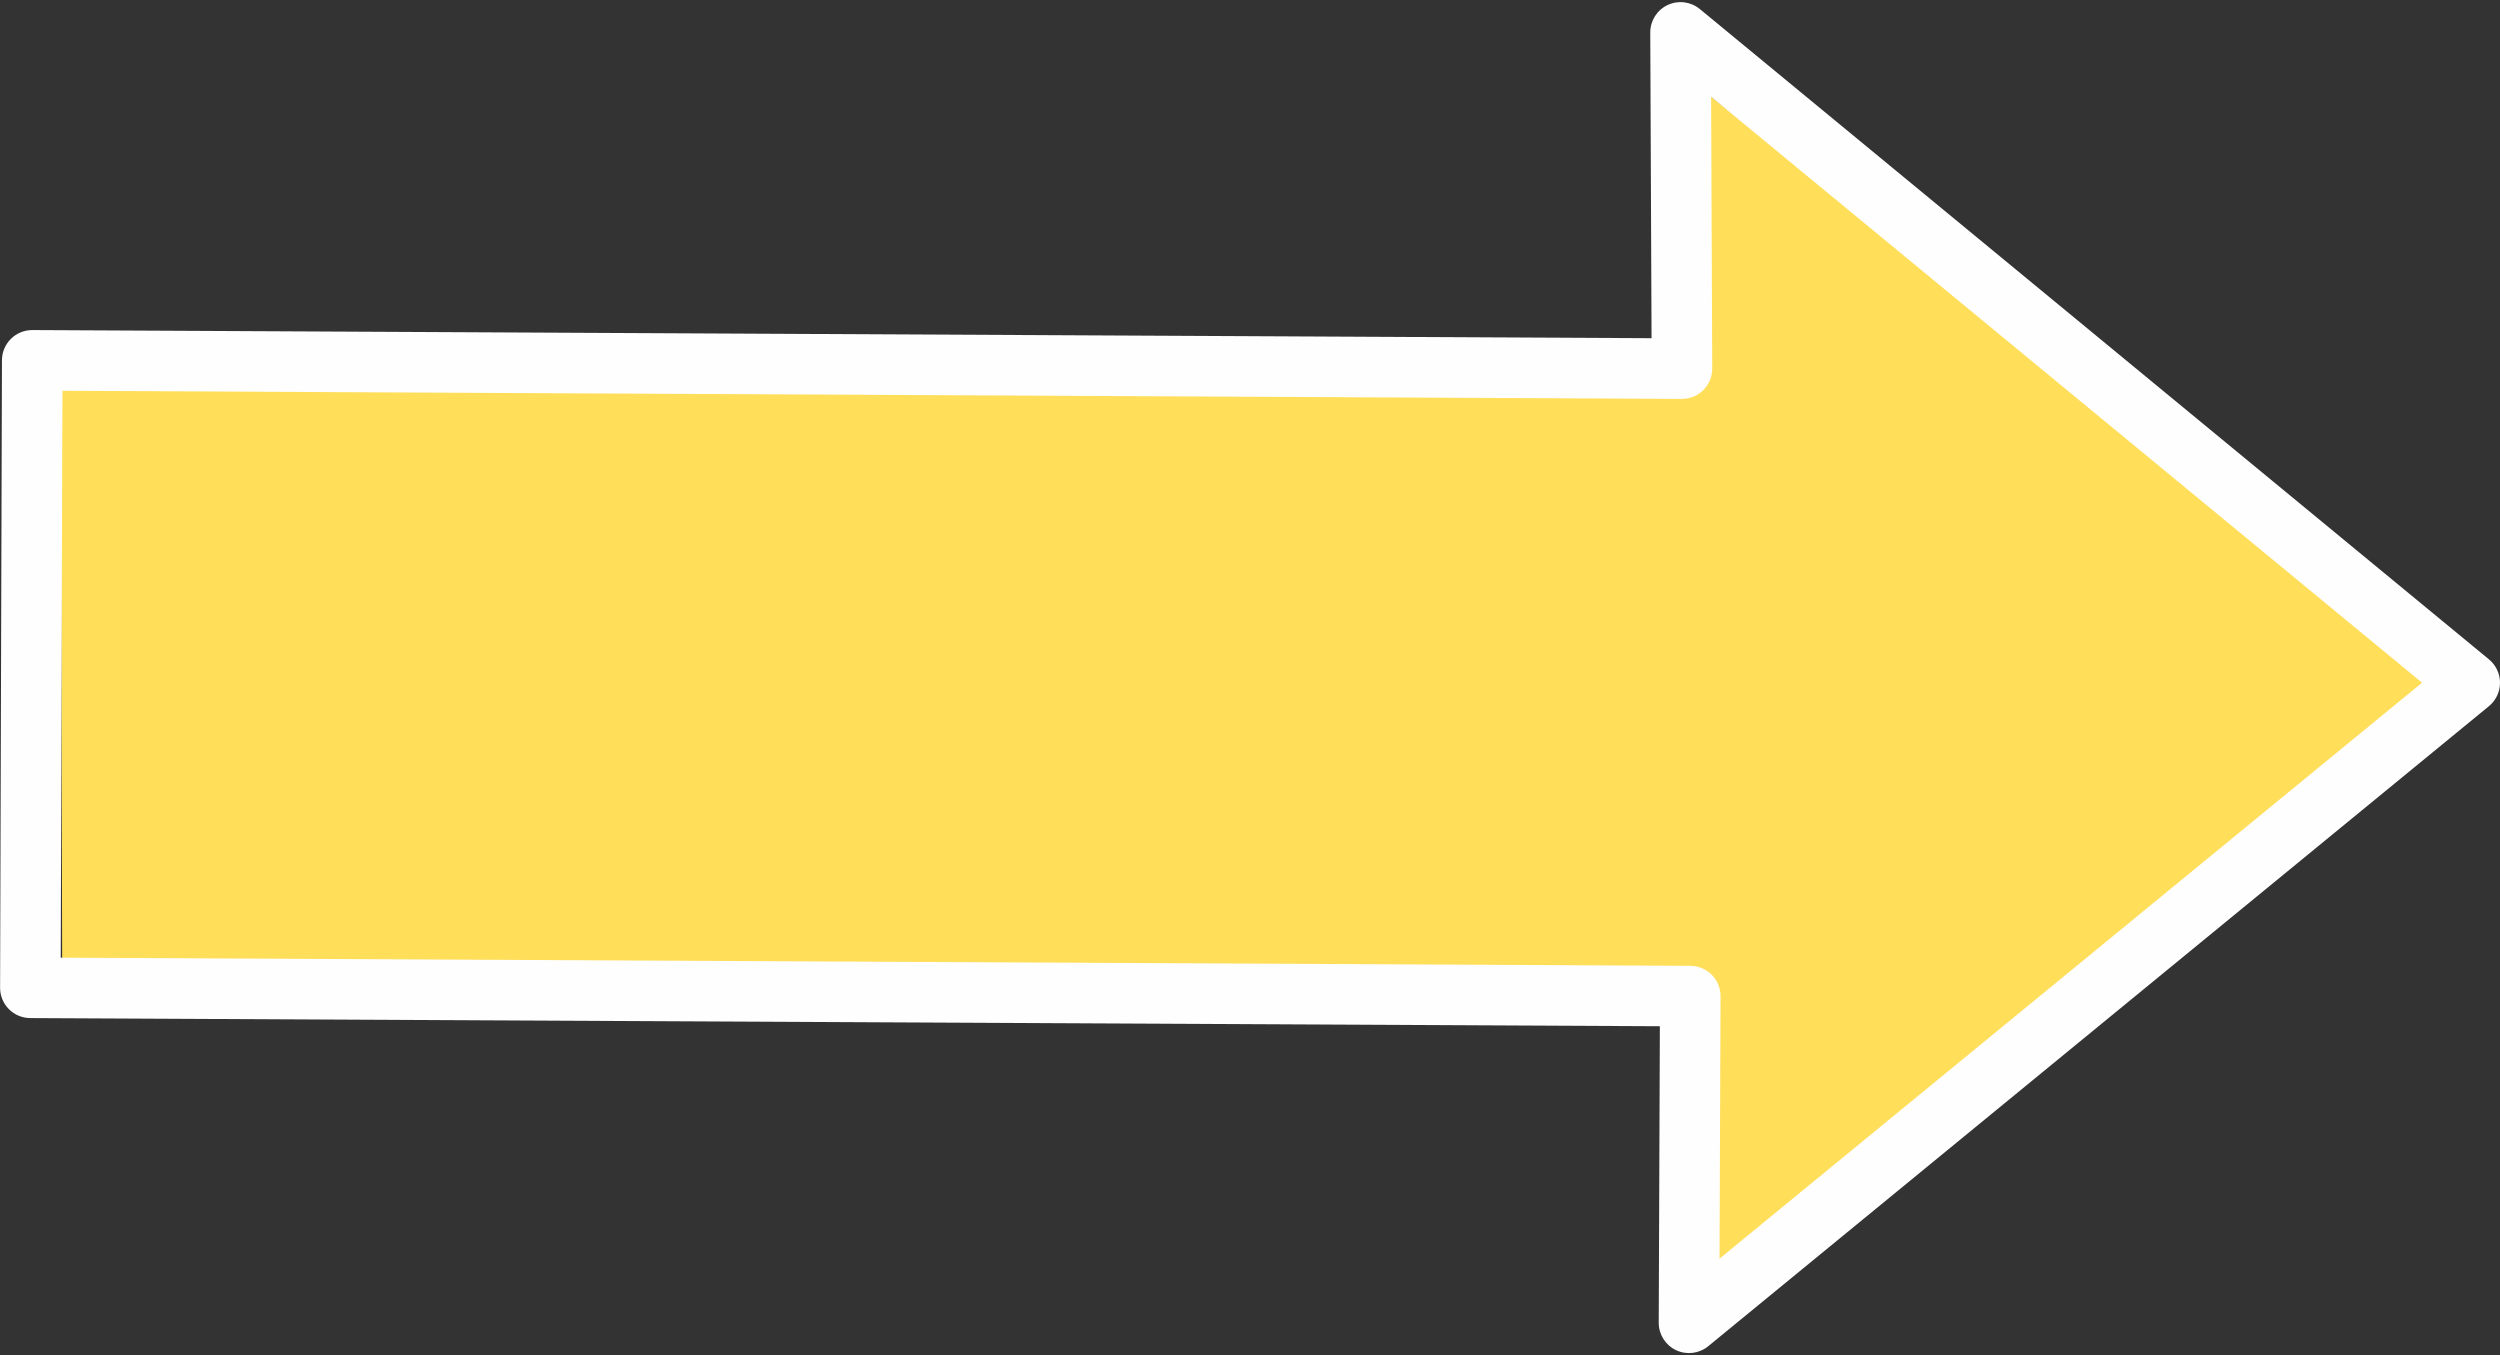
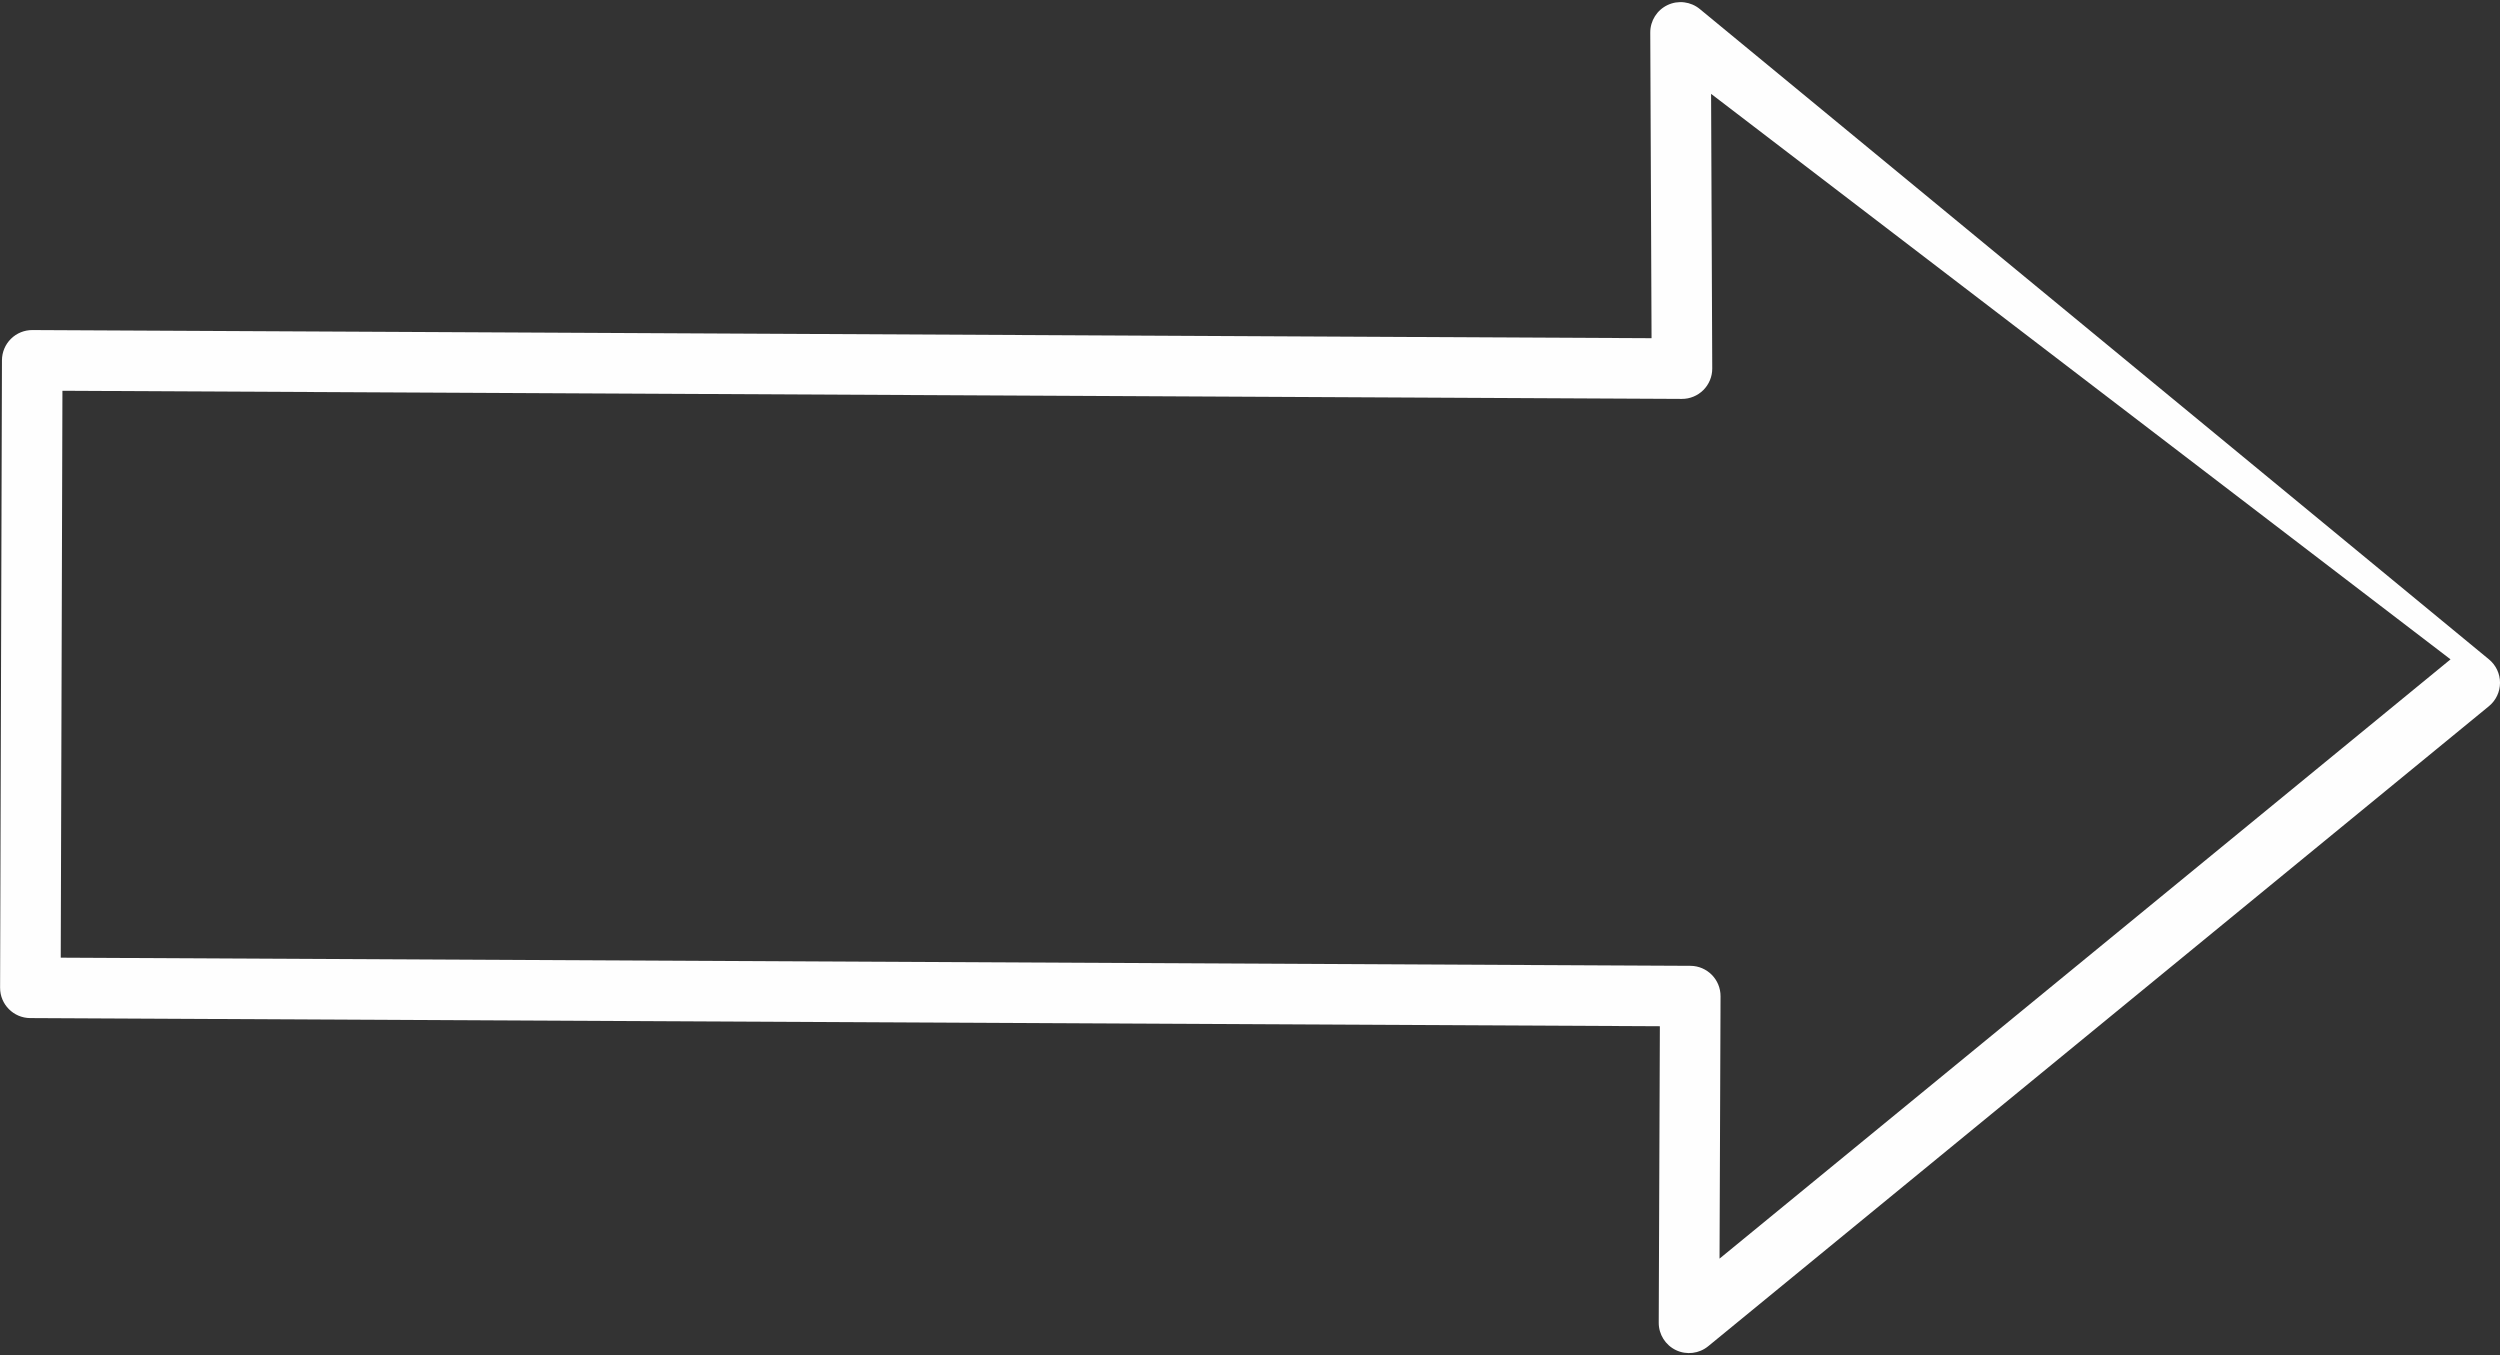
<svg xmlns="http://www.w3.org/2000/svg" fill="#000000" height="1521.6" preserveAspectRatio="xMidYMid meet" version="1" viewBox="-875.5 314.5 2807.1 1521.6" width="2807.1" zoomAndPan="magnify">
  <rect x="-875.5" y="314.5" width="2807.1" height="1521.6" fill="#333333" stroke="none" />
  <g>
    <g fill="#ffde59" id="change1_1">
-       <path d="M1033.541,732.464L1033.078,412.887L1863.959,1078.598L1033.462,1764.94L1036.055,1425.619L-805.606,1423.209L-807.508,726.328L1033.541,732.464" />
-     </g>
+       </g>
    <g fill="#fefefe" id="change2_1">
-       <path d="M1033.109,324.643L1033.109,324.643L1919.24,1054.897C1927.089,1061.365,1931.63,1071.008,1931.617,1081.179C1931.604,1091.35,1927.039,1100.981,1919.173,1107.429L1919.173,1107.429L1042.544,1826.093C1032.362,1834.44,1018.275,1836.159,1006.385,1830.503C994.495,1824.848,986.939,1812.836,986.989,1799.669L986.989,1799.669L988.39,1432.844L1022.22,1466.974L-841.57,1457.641C-860.32,1457.547,-875.455,1442.291,-875.399,1423.54L-875.399,1423.54L-873.301,719C-873.274,709.971,-869.656,701.323,-863.246,694.964C-856.836,688.605,-848.159,685.057,-839.13,685.102L-839.13,685.102L1013.244,694.414L979.073,728.557L977.486,351.024C977.431,337.839,985.003,325.812,996.916,320.161C1008.829,314.511,1022.934,316.258,1033.109,324.643L1033.109,324.643 M989.863,377.12L1045.486,350.738L1047.073,728.271C1047.111,737.342,1043.522,746.053,1037.105,752.465C1030.688,758.877,1021.974,762.459,1012.902,762.413L1012.902,762.413L-839.472,753.101L-805.301,719.203L-807.4,1423.743L-841.229,1389.642L1022.561,1398.975C1041.322,1399.069,1056.462,1414.342,1056.39,1433.104L1056.39,1433.104L1054.988,1799.929L999.433,1773.506L1876.062,1054.842L1875.995,1107.374L989.863,377.12 Z" />
+       <path d="M1033.109,324.643L1033.109,324.643L1919.24,1054.897C1927.089,1061.365,1931.63,1071.008,1931.617,1081.179C1931.604,1091.35,1927.039,1100.981,1919.173,1107.429L1919.173,1107.429L1042.544,1826.093C1032.362,1834.44,1018.275,1836.159,1006.385,1830.503C994.495,1824.848,986.939,1812.836,986.989,1799.669L986.989,1799.669L988.39,1432.844L1022.22,1466.974L-841.57,1457.641C-860.32,1457.547,-875.455,1442.291,-875.399,1423.54L-875.399,1423.54L-873.301,719C-873.274,709.971,-869.656,701.323,-863.246,694.964C-856.836,688.605,-848.159,685.057,-839.13,685.102L-839.13,685.102L1013.244,694.414L979.073,728.557L977.486,351.024C977.431,337.839,985.003,325.812,996.916,320.161C1008.829,314.511,1022.934,316.258,1033.109,324.643L1033.109,324.643 M989.863,377.12L1045.486,350.738L1047.073,728.271C1047.111,737.342,1043.522,746.053,1037.105,752.465C1030.688,758.877,1021.974,762.459,1012.902,762.413L1012.902,762.413L-839.472,753.101L-805.301,719.203L-807.4,1423.743L-841.229,1389.642L1022.561,1398.975C1041.322,1399.069,1056.462,1414.342,1056.39,1433.104L1056.39,1433.104L1054.988,1799.929L999.433,1773.506L1876.062,1054.842L989.863,377.12 Z" />
    </g>
  </g>
</svg>